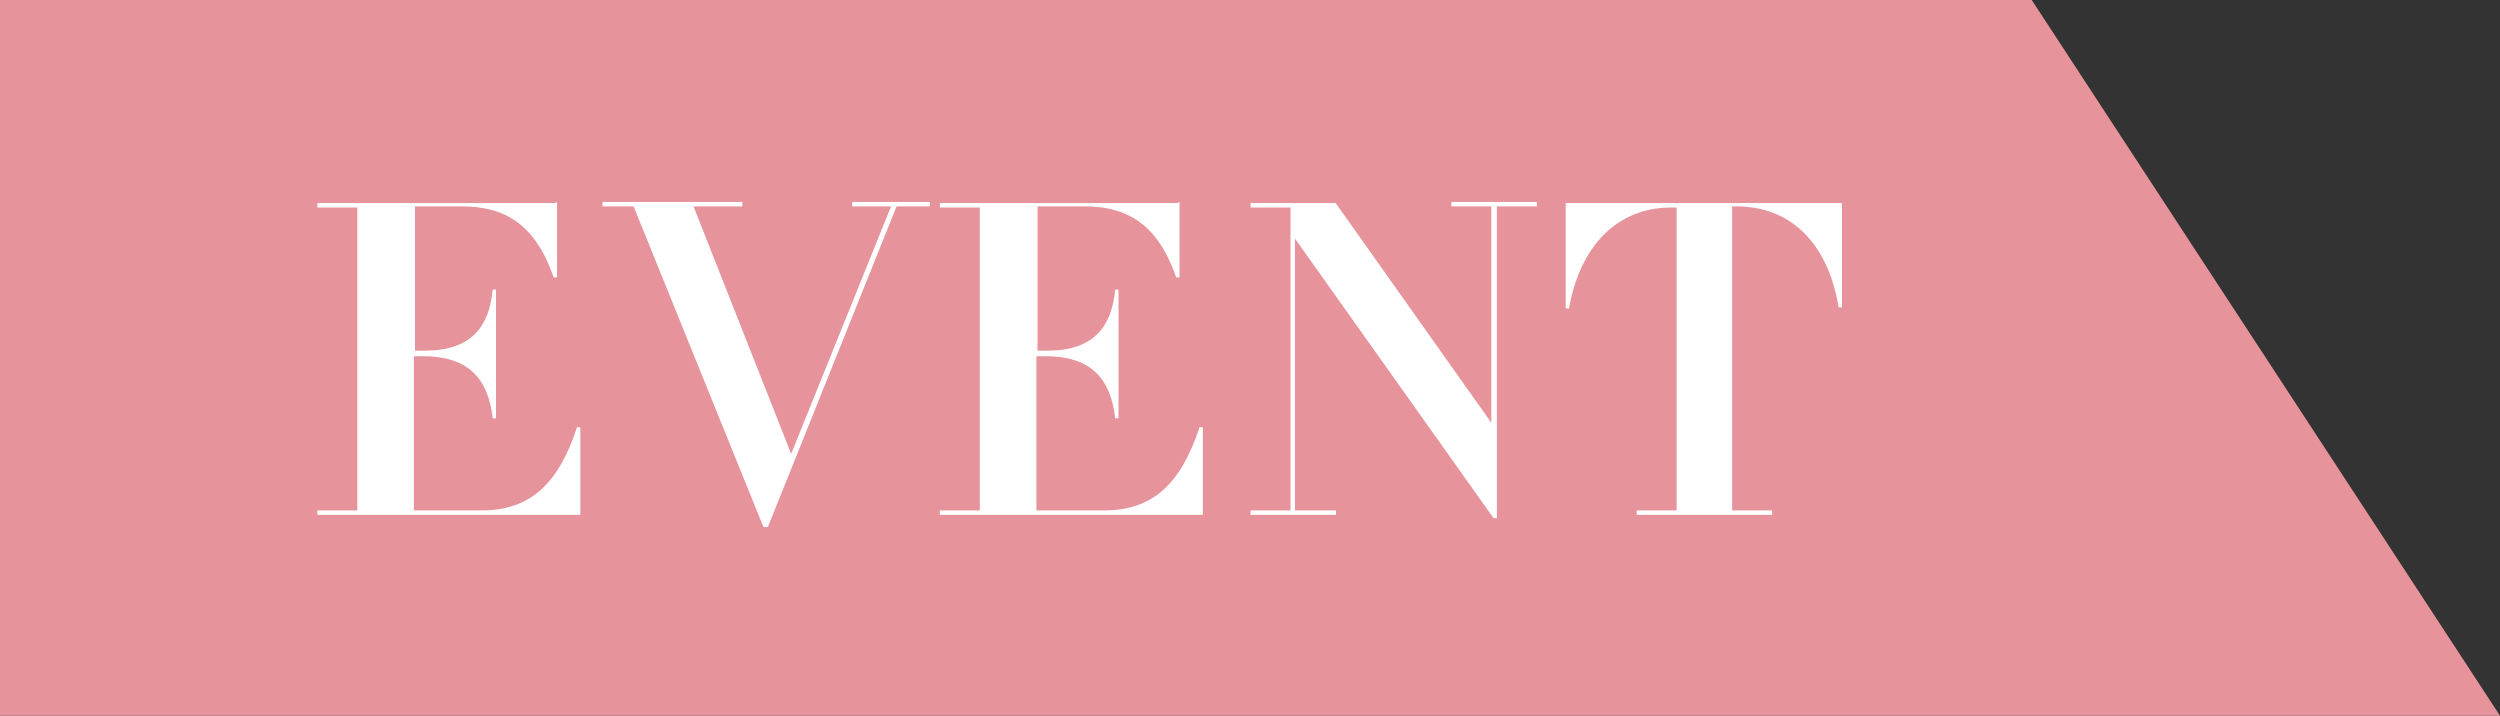
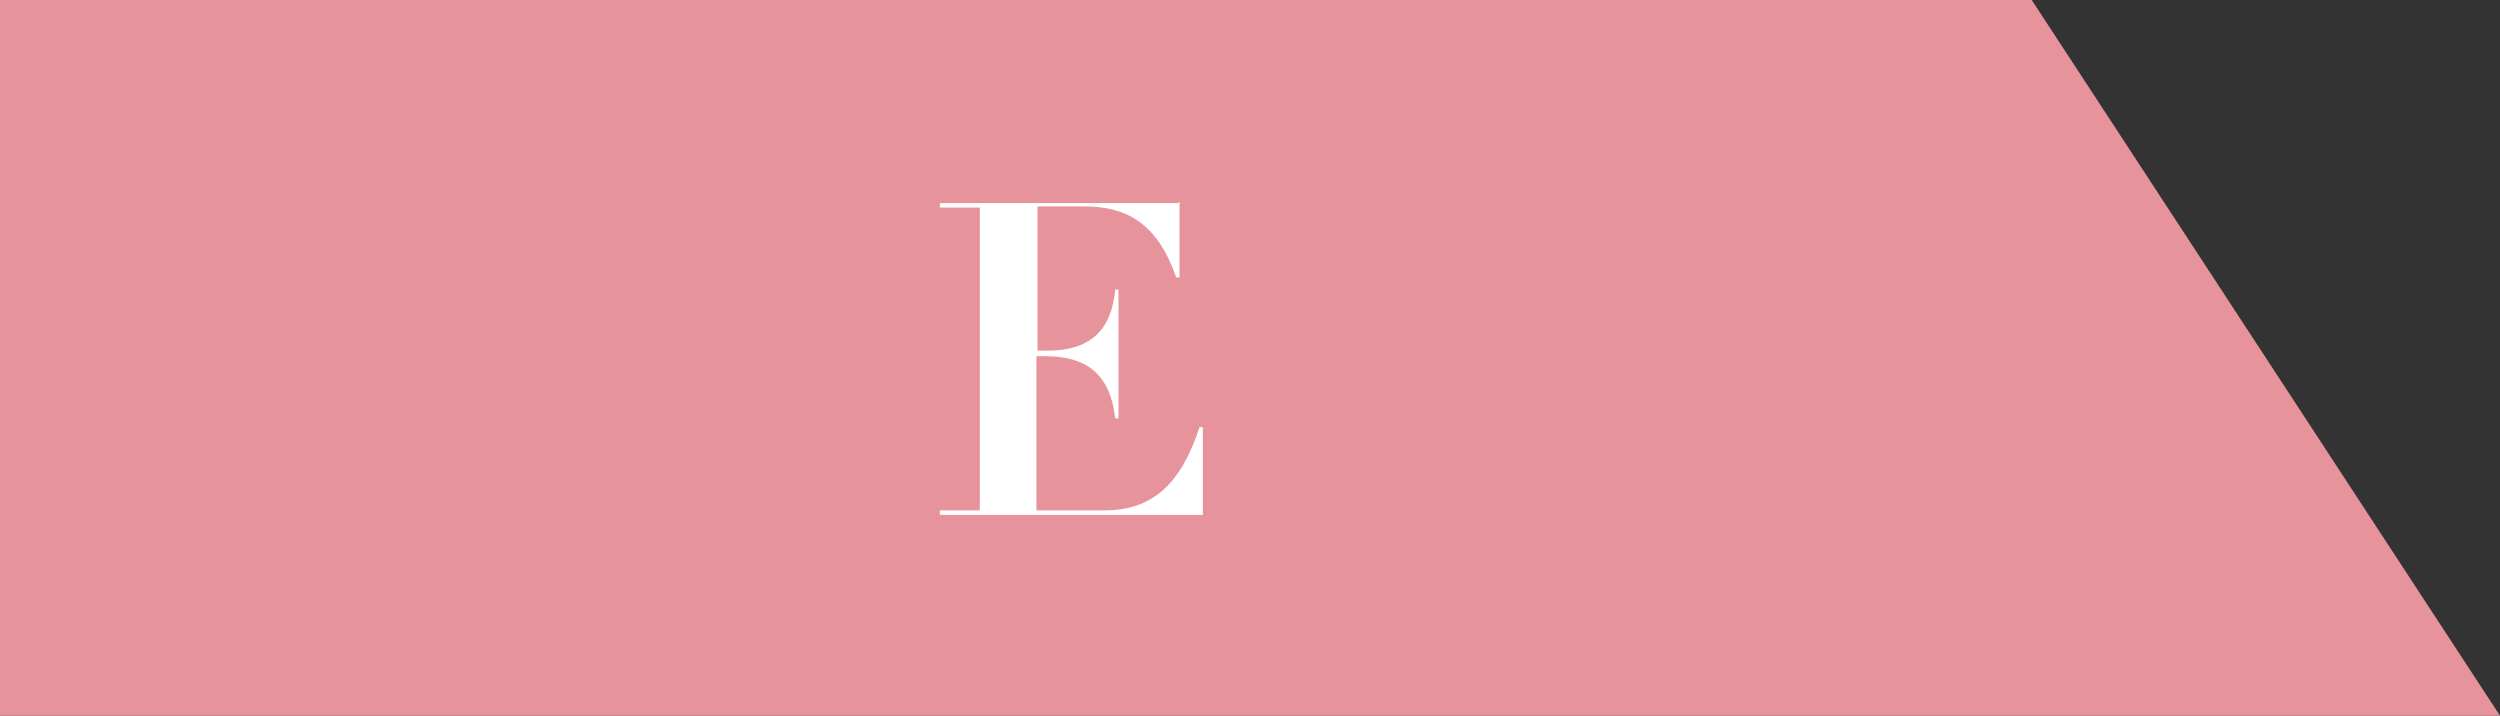
<svg xmlns="http://www.w3.org/2000/svg" id="_レイヤー_2" data-name="レイヤー 2" viewBox="0 0 22.53 6.45">
  <rect x="0" y="0" width="22.53" height="6.45" fill="#333333" stroke="none" />
  <defs>
    <style>
      .cls-1 {
        fill: #e6939b;
      }

      .cls-1, .cls-2 {
        stroke-width: 0px;
      }

      .cls-2 {
        fill: #fff;
      }
    </style>
  </defs>
  <g id="_レイヤー_3" data-name="レイヤー 3">
    <polygon class="cls-1" points="18.31 0 22.53 6.45 0 6.45 0 0 18.31 0" />
    <g>
-       <path class="cls-2" d="M5.02,1.82v.68h-.03c-.17-.49-.45-.64-.83-.64h-.42v1.3h.09c.42,0,.58-.22.61-.55h.03v1.16h-.03c-.04-.36-.22-.56-.63-.56h-.08v1.39h.61c.43,0,.69-.23.86-.75h.03v.79h-2.37v-.04h.36V1.87h-.36v-.04h2.14Z" />
-       <path class="cls-2" d="M6.69,1.82v.04h-.44l.88,2.23.9-2.23h-.35v-.04h.7v.04h-.3l-1.16,2.89h-.04l-1.17-2.89h-.28v-.04h1.26Z" />
      <path class="cls-2" d="M10.63,1.82v.68h-.03c-.17-.49-.45-.64-.83-.64h-.42v1.3h.09c.42,0,.58-.22.61-.55h.03v1.16h-.03c-.04-.36-.22-.56-.63-.56h-.08v1.39h.61c.43,0,.69-.23.86-.75h.03v.79h-2.37v-.04h.36V1.87h-.36v-.04h2.14Z" />
-       <path class="cls-2" d="M12.03,1.82l1.41,1.99v-1.95h-.36v-.04h.77v.04h-.36v2.81h-.03l-1.79-2.52v2.45h.37v.04h-.77v-.04h.36V1.87h-.36v-.04h.77Z" />
-       <path class="cls-2" d="M16.6,1.82v.95h-.03c-.1-.6-.45-.91-.92-.91h-.04v2.74h.36v.04h-1.22v-.04h.36V1.87h-.05c-.48,0-.82.34-.92.91h-.03v-.95h2.49Z" />
    </g>
  </g>
</svg>